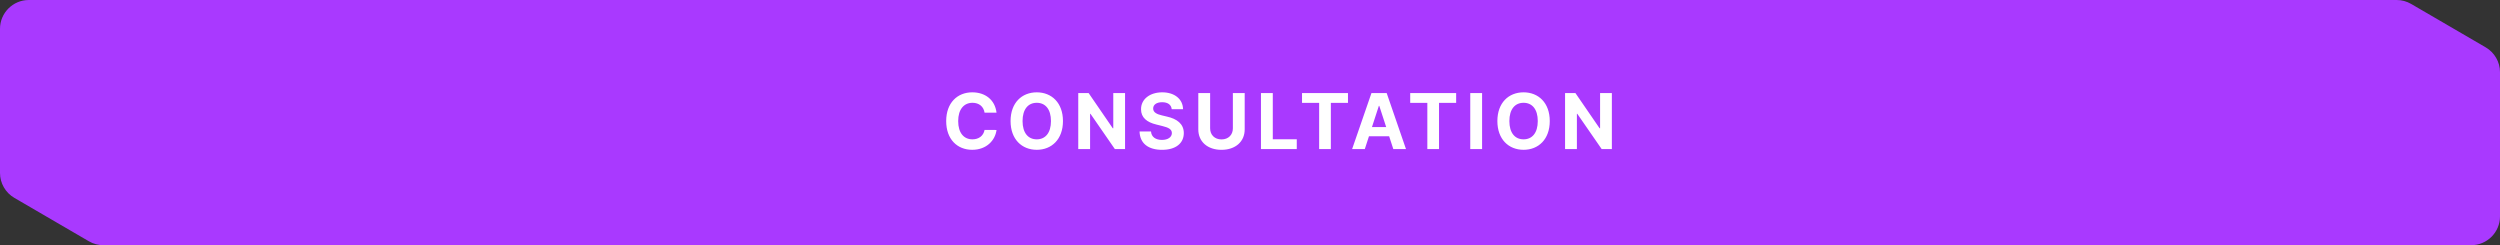
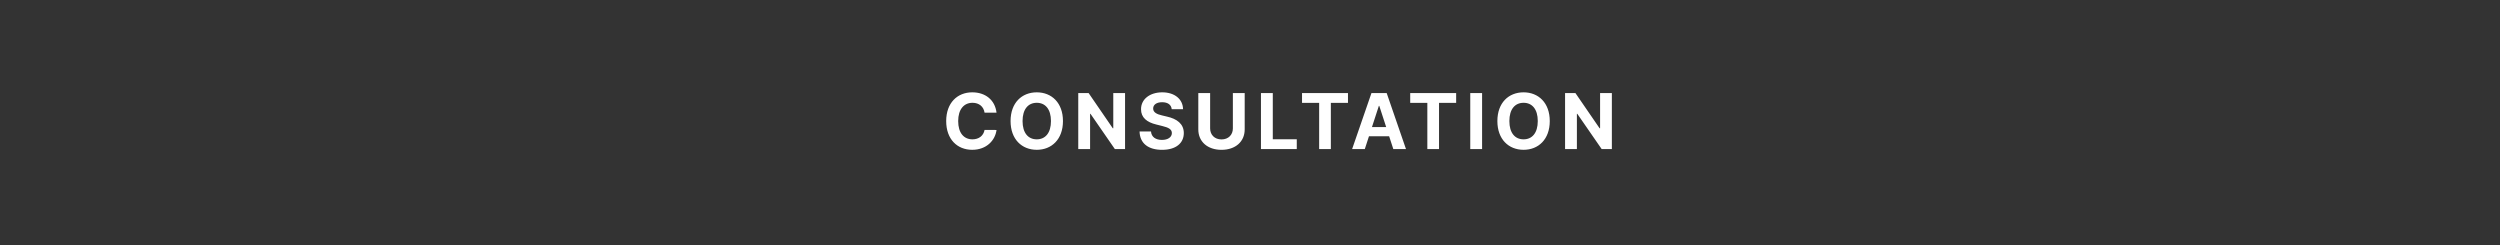
<svg xmlns="http://www.w3.org/2000/svg" width="520" height="51" viewBox="0 0 520 51" fill="none">
  <rect x="0" y="0" width="520" height="51" fill="#333333" stroke="none" />
-   <path d="M498.494 0H6C2.686 0 0 2.686 0 6V35.969C0 38.105 1.135 40.079 2.98 41.154L18.486 50.185C19.403 50.719 20.445 51 21.506 51H514C517.314 51 520 48.314 520 45V15.031C520 12.895 518.865 10.921 517.02 9.846L501.514 0.815C500.597 0.281 499.555 0 498.494 0Z" fill="#A939FF" />
-   <path d="M207.278 23.438C206.955 20.75 204.92 19.204 202.227 19.204C199.153 19.204 196.807 21.375 196.807 25.182C196.807 28.977 199.114 31.159 202.227 31.159C205.21 31.159 207.011 29.176 207.278 27.034L204.79 27.023C204.557 28.267 203.58 28.983 202.267 28.983C200.5 28.983 199.301 27.671 199.301 25.182C199.301 22.761 200.483 21.381 202.284 21.381C203.631 21.381 204.602 22.159 204.79 23.438H207.278ZM221.096 25.182C221.096 21.375 218.732 19.204 215.647 19.204C212.545 19.204 210.198 21.375 210.198 25.182C210.198 28.972 212.545 31.159 215.647 31.159C218.732 31.159 221.096 28.989 221.096 25.182ZM218.601 25.182C218.601 27.648 217.431 28.983 215.647 28.983C213.857 28.983 212.692 27.648 212.692 25.182C212.692 22.716 213.857 21.381 215.647 21.381C217.431 21.381 218.601 22.716 218.601 25.182ZM234.011 19.364H231.562V26.682H231.46L226.437 19.364H224.278V31H226.738V23.676H226.824L231.886 31H234.011V19.364ZM243.716 22.71H246.074C246.04 20.636 244.336 19.204 241.745 19.204C239.194 19.204 237.324 20.614 237.336 22.727C237.33 24.443 238.54 25.426 240.506 25.898L241.773 26.216C243.04 26.523 243.745 26.886 243.75 27.671C243.745 28.523 242.938 29.102 241.688 29.102C240.41 29.102 239.489 28.511 239.41 27.347H237.029C237.091 29.864 238.893 31.165 241.716 31.165C244.557 31.165 246.228 29.807 246.233 27.676C246.228 25.739 244.768 24.71 242.745 24.256L241.699 24.006C240.688 23.773 239.841 23.398 239.858 22.562C239.858 21.812 240.523 21.261 241.728 21.261C242.904 21.261 243.625 21.796 243.716 22.71ZM256.436 19.364V26.71C256.436 28.04 255.504 29 254.072 29C252.646 29 251.708 28.04 251.708 26.71V19.364H249.248V26.921C249.248 29.466 251.169 31.165 254.072 31.165C256.964 31.165 258.896 29.466 258.896 26.921V19.364H256.436ZM262.28 31H269.729V28.972H264.74V19.364H262.28V31ZM270.822 21.392H274.384V31H276.816V21.392H280.379V19.364H270.822V21.392ZM283.881 31L284.744 28.347H288.943L289.807 31H292.443L288.432 19.364H285.261L281.244 31H283.881ZM285.369 26.426L286.801 22.023H286.892L288.324 26.426H285.369ZM293.323 21.392H296.886V31H299.317V21.392H302.88V19.364H293.323V21.392ZM308.274 19.364H305.814V31H308.274V19.364ZM322.351 25.182C322.351 21.375 319.988 19.204 316.903 19.204C313.8 19.204 311.454 21.375 311.454 25.182C311.454 28.972 313.8 31.159 316.903 31.159C319.988 31.159 322.351 28.989 322.351 25.182ZM319.857 25.182C319.857 27.648 318.687 28.983 316.903 28.983C315.113 28.983 313.948 27.648 313.948 25.182C313.948 22.716 315.113 21.381 316.903 21.381C318.687 21.381 319.857 22.716 319.857 25.182ZM335.267 19.364H332.818V26.682H332.716L327.693 19.364H325.534V31H327.994V23.676H328.079L333.142 31H335.267V19.364Z" fill="white" />
+   <path d="M207.278 23.438C206.955 20.75 204.92 19.204 202.227 19.204C199.153 19.204 196.807 21.375 196.807 25.182C196.807 28.977 199.114 31.159 202.227 31.159C205.21 31.159 207.011 29.176 207.278 27.034L204.79 27.023C204.557 28.267 203.58 28.983 202.267 28.983C200.5 28.983 199.301 27.671 199.301 25.182C199.301 22.761 200.483 21.381 202.284 21.381C203.631 21.381 204.602 22.159 204.79 23.438H207.278ZM221.096 25.182C221.096 21.375 218.732 19.204 215.647 19.204C212.545 19.204 210.198 21.375 210.198 25.182C210.198 28.972 212.545 31.159 215.647 31.159C218.732 31.159 221.096 28.989 221.096 25.182ZM218.601 25.182C218.601 27.648 217.431 28.983 215.647 28.983C213.857 28.983 212.692 27.648 212.692 25.182C212.692 22.716 213.857 21.381 215.647 21.381C217.431 21.381 218.601 22.716 218.601 25.182ZM234.011 19.364H231.562V26.682H231.46L226.437 19.364H224.278V31H226.738V23.676H226.824L231.886 31H234.011V19.364ZM243.716 22.71H246.074C246.04 20.636 244.336 19.204 241.745 19.204C239.194 19.204 237.324 20.614 237.336 22.727C237.33 24.443 238.54 25.426 240.506 25.898L241.773 26.216C243.04 26.523 243.745 26.886 243.75 27.671C243.745 28.523 242.938 29.102 241.688 29.102C240.41 29.102 239.489 28.511 239.41 27.347H237.029C237.091 29.864 238.893 31.165 241.716 31.165C244.557 31.165 246.228 29.807 246.233 27.676C246.228 25.739 244.768 24.71 242.745 24.256L241.699 24.006C240.688 23.773 239.841 23.398 239.858 22.562C239.858 21.812 240.523 21.261 241.728 21.261C242.904 21.261 243.625 21.796 243.716 22.71ZM256.436 19.364V26.71C256.436 28.04 255.504 29 254.072 29C252.646 29 251.708 28.04 251.708 26.71V19.364H249.248V26.921C249.248 29.466 251.169 31.165 254.072 31.165C256.964 31.165 258.896 29.466 258.896 26.921V19.364H256.436ZM262.28 31H269.729V28.972H264.74V19.364H262.28V31ZM270.822 21.392H274.384V31H276.816V21.392H280.379V19.364H270.822V21.392ZM283.881 31L284.744 28.347H288.943L289.807 31H292.443L288.432 19.364H285.261L281.244 31H283.881ZM285.369 26.426L286.801 22.023H286.892L288.324 26.426H285.369ZM293.323 21.392H296.886V31H299.317V21.392H302.88V19.364H293.323ZM308.274 19.364H305.814V31H308.274V19.364ZM322.351 25.182C322.351 21.375 319.988 19.204 316.903 19.204C313.8 19.204 311.454 21.375 311.454 25.182C311.454 28.972 313.8 31.159 316.903 31.159C319.988 31.159 322.351 28.989 322.351 25.182ZM319.857 25.182C319.857 27.648 318.687 28.983 316.903 28.983C315.113 28.983 313.948 27.648 313.948 25.182C313.948 22.716 315.113 21.381 316.903 21.381C318.687 21.381 319.857 22.716 319.857 25.182ZM335.267 19.364H332.818V26.682H332.716L327.693 19.364H325.534V31H327.994V23.676H328.079L333.142 31H335.267V19.364Z" fill="white" />
</svg>